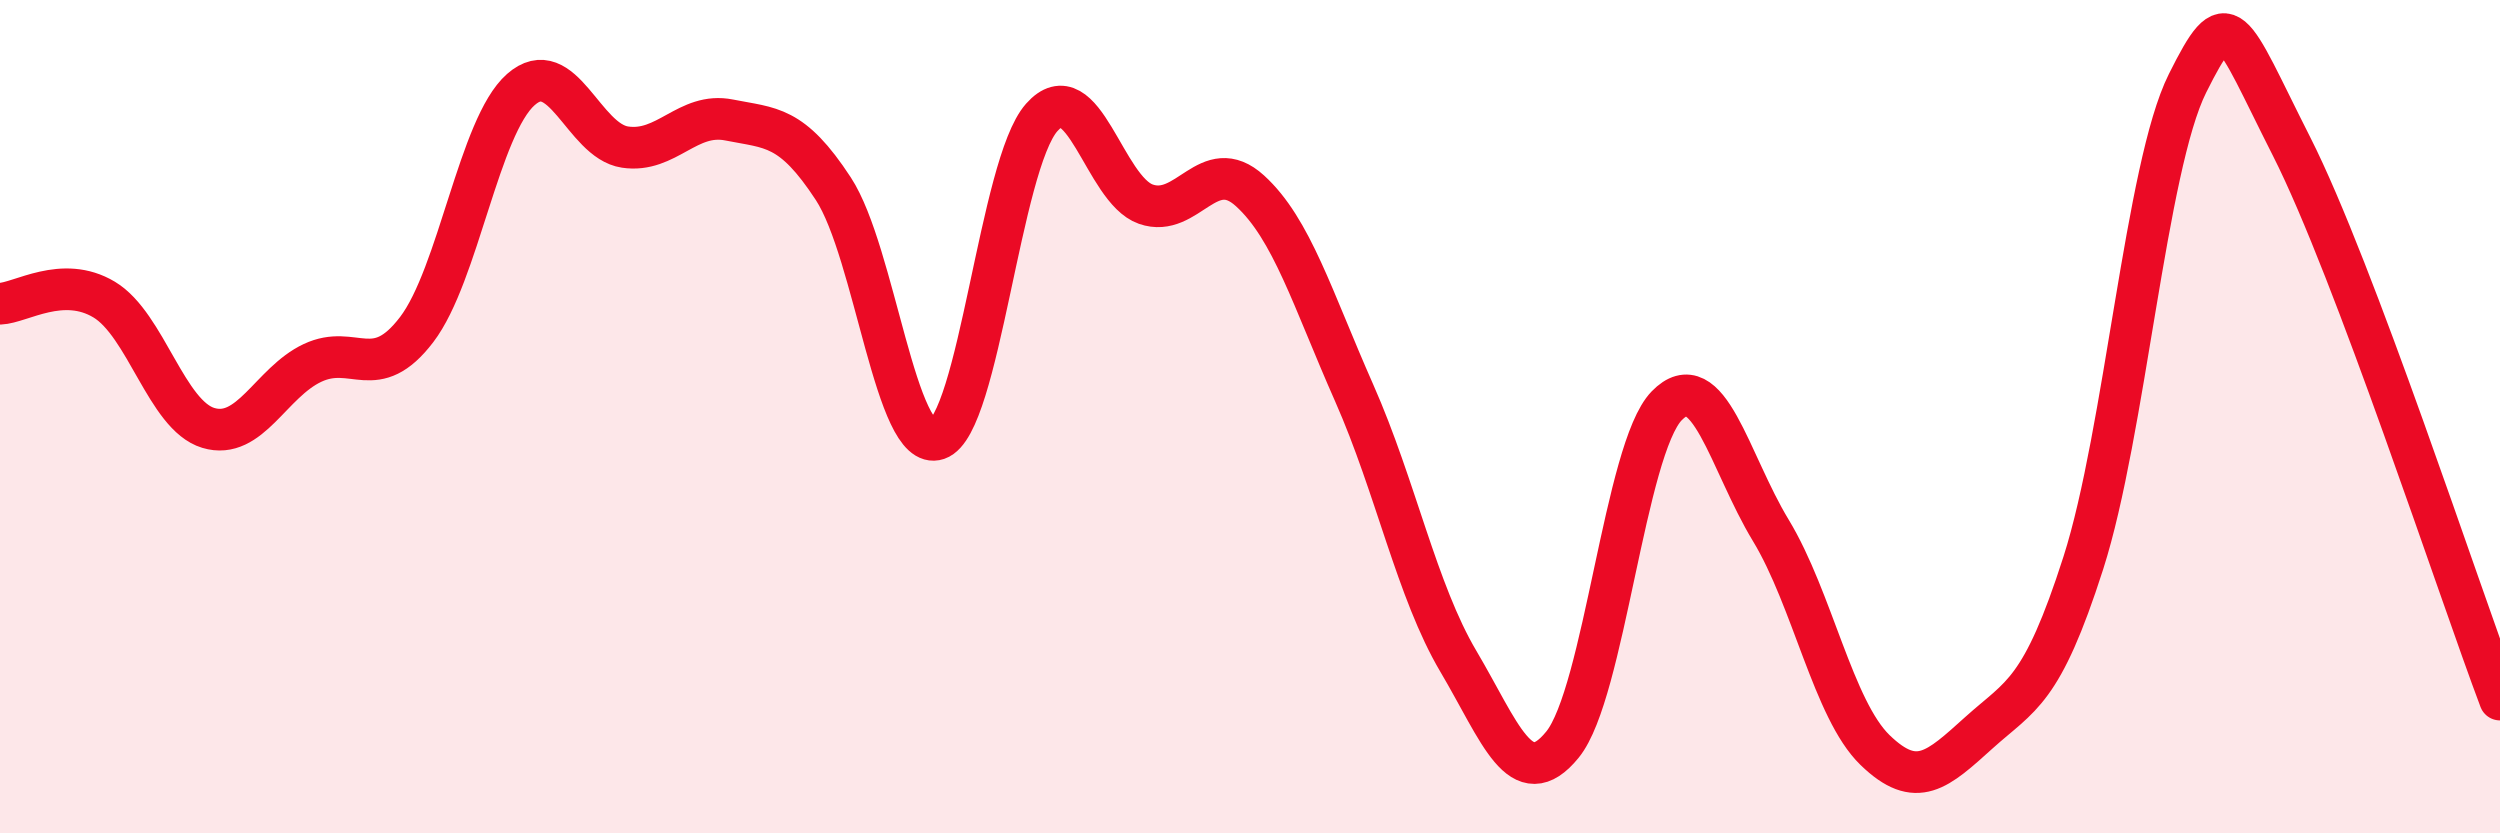
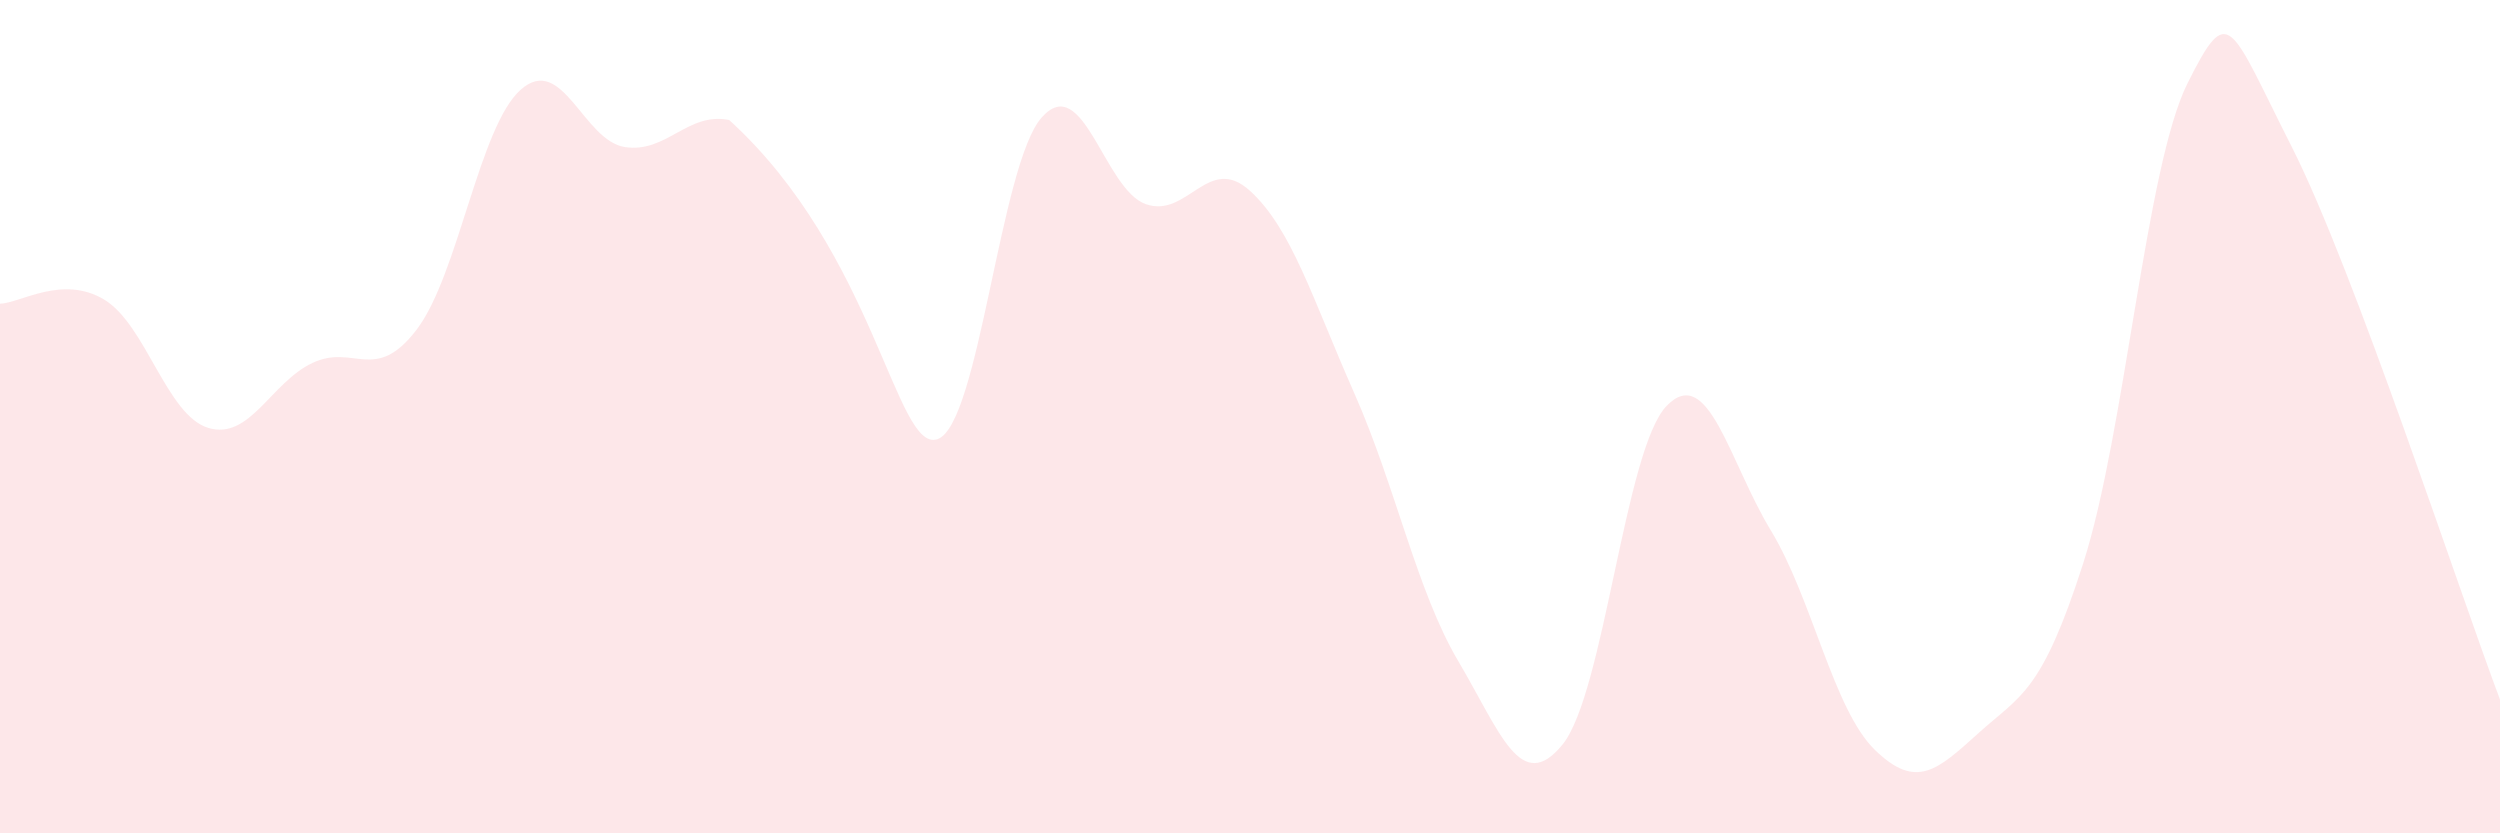
<svg xmlns="http://www.w3.org/2000/svg" width="60" height="20" viewBox="0 0 60 20">
-   <path d="M 0,7.29 C 0.5,7.27 1.5,6.59 2.5,7.19 C 3.5,7.79 4,9.97 5,10.27 C 6,10.57 6.5,9.18 7.5,8.71 C 8.5,8.24 9,9.22 10,7.91 C 11,6.6 11.5,3.03 12.5,2.15 C 13.5,1.27 14,3.38 15,3.53 C 16,3.68 16.5,2.68 17.5,2.88 C 18.5,3.08 19,3 20,4.53 C 21,6.06 21.5,10.88 22.5,10.54 C 23.5,10.2 24,3.95 25,2.82 C 26,1.69 26.5,4.55 27.5,4.9 C 28.5,5.25 29,3.67 30,4.58 C 31,5.49 31.5,7.17 32.5,9.43 C 33.5,11.69 34,14.18 35,15.87 C 36,17.56 36.5,19.1 37.5,17.87 C 38.5,16.64 39,10.77 40,9.74 C 41,8.71 41.5,11.08 42.5,12.73 C 43.5,14.38 44,17.03 45,18 C 46,18.97 46.5,18.48 47.5,17.58 C 48.5,16.68 49,16.63 50,13.51 C 51,10.39 51.5,4 52.5,2 C 53.5,0 53.5,0.56 55,3.52 C 56.5,6.48 59,14.14 60,16.79L60 20L0 20Z" fill="#EB0A25" opacity="0.1" stroke-linecap="round" stroke-linejoin="round" />
-   <path d="M 0,7.29 C 0.5,7.27 1.5,6.59 2.5,7.19 C 3.5,7.79 4,9.97 5,10.27 C 6,10.57 6.5,9.18 7.5,8.71 C 8.5,8.24 9,9.22 10,7.91 C 11,6.6 11.5,3.03 12.5,2.15 C 13.5,1.27 14,3.38 15,3.53 C 16,3.68 16.5,2.68 17.5,2.88 C 18.5,3.08 19,3 20,4.53 C 21,6.06 21.5,10.88 22.5,10.54 C 23.5,10.2 24,3.95 25,2.82 C 26,1.69 26.5,4.55 27.5,4.9 C 28.5,5.25 29,3.67 30,4.58 C 31,5.49 31.5,7.17 32.5,9.43 C 33.5,11.69 34,14.18 35,15.87 C 36,17.56 36.5,19.1 37.5,17.87 C 38.5,16.64 39,10.77 40,9.74 C 41,8.71 41.5,11.08 42.5,12.73 C 43.5,14.38 44,17.03 45,18 C 46,18.97 46.5,18.48 47.5,17.58 C 48.5,16.68 49,16.63 50,13.51 C 51,10.39 51.5,4 52.5,2 C 53.5,0 53.5,0.56 55,3.52 C 56.5,6.48 59,14.14 60,16.79" stroke="#EB0A25" stroke-width="1" fill="none" stroke-linecap="round" stroke-linejoin="round" />
+   <path d="M 0,7.29 C 0.5,7.27 1.5,6.59 2.5,7.19 C 3.5,7.79 4,9.97 5,10.27 C 6,10.57 6.5,9.18 7.5,8.71 C 8.5,8.24 9,9.22 10,7.91 C 11,6.6 11.5,3.03 12.5,2.15 C 13.5,1.27 14,3.38 15,3.53 C 16,3.68 16.5,2.68 17.5,2.88 C 21,6.06 21.5,10.88 22.5,10.54 C 23.5,10.2 24,3.95 25,2.82 C 26,1.69 26.5,4.55 27.5,4.9 C 28.5,5.25 29,3.67 30,4.58 C 31,5.49 31.5,7.17 32.5,9.43 C 33.5,11.69 34,14.18 35,15.87 C 36,17.56 36.5,19.1 37.5,17.87 C 38.5,16.64 39,10.77 40,9.74 C 41,8.71 41.5,11.08 42.5,12.73 C 43.5,14.38 44,17.03 45,18 C 46,18.97 46.5,18.48 47.5,17.58 C 48.5,16.68 49,16.63 50,13.51 C 51,10.39 51.5,4 52.5,2 C 53.5,0 53.5,0.56 55,3.52 C 56.5,6.48 59,14.14 60,16.79L60 20L0 20Z" fill="#EB0A25" opacity="0.1" stroke-linecap="round" stroke-linejoin="round" />
</svg>